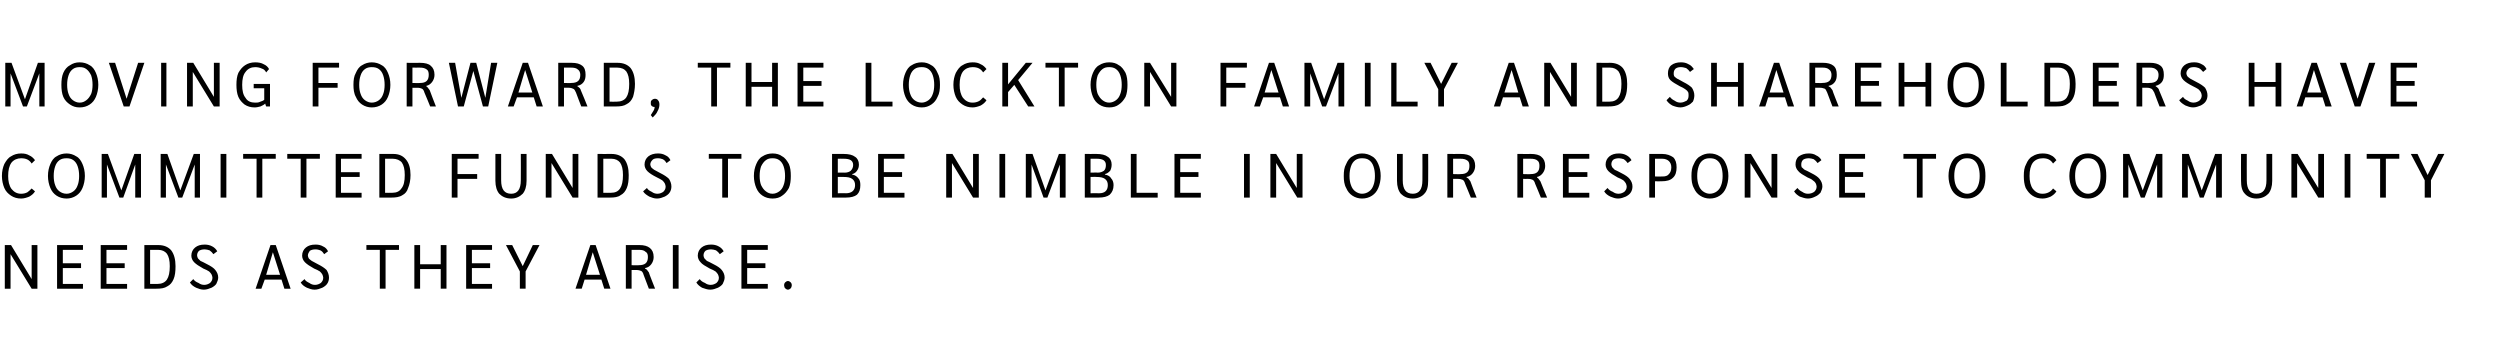
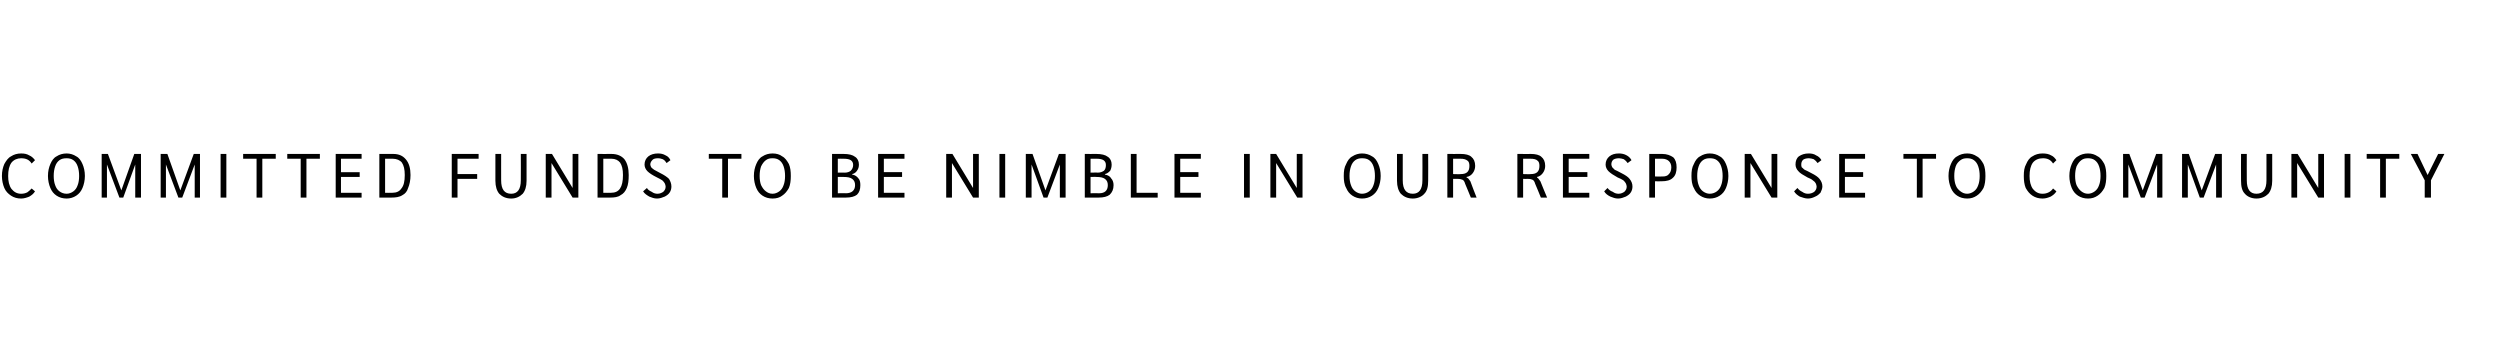
<svg xmlns="http://www.w3.org/2000/svg" version="1.1" width="521.3px" height="72px" viewBox="0 -1 521.3 72" style="top:-1px">
  <desc>Moving forward, the Lockton family and shareholders have committed funds to be nimble in our response to community ne...</desc>
  <defs />
  <g id="Polygon36514">
-     <path d="m7.8 50.1l0 9.1l-1.2 0l-4.4-7.2l0 7.2l-1.2 0l0-9.1l1.3 0l4.3 7.1l0-7.1l1.2 0zm4.1 0l5.4 0l0 1l-4.2 0l0 2.8l3.8 0l0 1l-3.8 0l0 3.3l4.2 0l0 1l-5.4 0l0-9.1zm9.1 0l5.5 0l0 1l-4.3 0l0 2.8l3.8 0l0 1l-3.8 0l0 3.3l4.3 0l0 1l-5.5 0l0-9.1zm9.1 0c0 0 2.91.02 2.9 0c1.2 0 2.1.4 2.7 1.1c.6.8.9 1.9.9 3.3c0 1.1-.1 2-.4 2.7c-.3.7-.7 1.2-1.3 1.5c-.6.4-1.3.5-2.3.5c.04.02-2.5 0-2.5 0l0-9.1zm2.8 8.1c.8 0 1.5-.3 1.9-.9c.4-.6.6-1.5.6-2.8c0-1.2-.2-2-.6-2.6c-.4-.5-1-.8-1.8-.8c-.05.01-1.7 0-1.7 0l0 7.1c0 0 1.55.03 1.6 0zm9.6 1.2c-.6 0-1.1-.2-1.6-.4c-.6-.3-1-.6-1.3-1.1c0 0 .7-.7.7-.7c.3.4.6.6 1.1.8c.4.3.8.4 1.2.4c.5 0 .9-.2 1.2-.4c.3-.3.5-.6.5-1.1c0-.2-.1-.5-.2-.7c-.1-.2-.3-.4-.5-.6c-.3-.2-.7-.4-1.2-.6c-.9-.5-1.5-.9-1.9-1.3c-.4-.4-.6-.9-.6-1.4c0-.7.3-1.3.8-1.7c.5-.4 1.1-.6 2-.6c.5 0 1.1.1 1.6.4c.4.2.8.6 1 1c0 0-.8.6-.8.6c-.2-.3-.5-.6-.8-.8c-.3-.1-.7-.2-1-.2c-.5 0-.9.1-1.2.3c-.3.3-.4.6-.4 1c0 .2.1.4.2.6c.1.1.3.3.5.5c.3.1.8.4 1.4.7c.8.4 1.4.8 1.7 1.2c.4.5.6 1 .6 1.6c0 .4-.2.9-.4 1.3c-.2.3-.6.6-1 .8c-.5.2-1 .4-1.6.4c0 0 0 0 0 0zm16.2-2.1l-3.5 0l-.7 1.9l-1.2 0l3.1-9.1l1.1 0l3.1 9.1l-1.3 0l-.6-1.9zm-.3-1l-1.5-4.7l-1.4 4.7l2.9 0zm7.2 3.1c-.6 0-1.1-.2-1.6-.4c-.6-.3-1-.6-1.3-1.1c0 0 .8-.7.8-.7c.2.4.6.6 1 .8c.4.3.8.4 1.2.4c.5 0 .9-.2 1.2-.4c.3-.3.5-.6.5-1.1c0-.2-.1-.5-.2-.7c-.1-.2-.3-.4-.5-.6c-.3-.2-.7-.4-1.2-.6c-.9-.5-1.5-.9-1.9-1.3c-.4-.4-.6-.9-.6-1.4c0-.7.3-1.3.8-1.7c.5-.4 1.1-.6 2-.6c.6 0 1.1.1 1.6.4c.5.2.8.6 1 1c0 0-.8.6-.8.6c-.2-.3-.4-.6-.8-.8c-.3-.1-.6-.2-1-.2c-.5 0-.9.1-1.2.3c-.2.3-.4.6-.4 1c0 .2.1.4.2.6c.1.1.3.3.6.5c.2.1.7.4 1.3.7c.8.4 1.4.8 1.8 1.2c.3.5.5 1 .5 1.6c0 .4-.1.9-.4 1.3c-.2.3-.6.6-1 .8c-.5.2-1 .4-1.6.4c0 0 0 0 0 0zm13.6-8.3l-2.8 0l0-1l6.8 0l0 1l-2.8 0l0 8.1l-1.2 0l0-8.1zm7.2-1l1.2 0l0 4l4.3 0l0-4l1.2 0l0 9.1l-1.2 0l0-4.1l-4.3 0l0 4.1l-1.2 0l0-9.1zm10.8 0l5.4 0l0 1l-4.2 0l0 2.8l3.8 0l0 1l-3.8 0l0 3.3l4.2 0l0 1l-5.4 0l0-9.1zm11.2 5.5l-2.9-5.5l1.3 0l2.2 4.4l2.1-4.4l1.4 0l-2.9 5.5l0 3.6l-1.2 0l0-3.6zm17 1.7l-3.5 0l-.6 1.9l-1.3 0l3.1-9.1l1.1 0l3.1 9.1l-1.3 0l-.6-1.9zm-.3-1l-1.5-4.7l-1.4 4.7l2.9 0zm5.4-6.2c0 0 2.81.02 2.8 0c1 0 1.7.2 2.2.6c.5.4.8 1 .8 1.9c0 .6-.2 1.1-.5 1.5c-.3.4-.7.7-1.3.8c0 0 0 .1 0 .1c.2.1.4.2.5.4c.1.1.2.3.3.4c-.04.04 1.3 3.4 1.3 3.4l-1.3 0c0 0-1.1-2.92-1.1-2.9c-.1-.4-.3-.7-.5-.8c-.2-.1-.6-.2-1-.2c-.01.02-1 0-1 0l0 3.9l-1.2 0l0-9.1zm2.7 4.2c1.3 0 1.9-.5 1.9-1.7c0-.5-.1-.9-.5-1.1c-.3-.3-.7-.4-1.4-.4c.01.01-1.5 0-1.5 0l0 3.2c0 0 1.55.05 1.5 0zm7.1-4.2l1.2 0l0 9.1l-1.2 0l0-9.1zm7.8 9.3c-.6 0-1.1-.2-1.7-.4c-.5-.3-.9-.6-1.2-1.1c0 0 .7-.7.7-.7c.3.4.6.6 1.1.8c.4.3.8.4 1.2.4c.5 0 .9-.2 1.2-.4c.3-.3.5-.6.5-1.1c0-.2-.1-.5-.2-.7c-.1-.2-.3-.4-.5-.6c-.3-.2-.7-.4-1.2-.6c-.9-.5-1.6-.9-1.9-1.3c-.4-.4-.6-.9-.6-1.4c0-.7.3-1.3.8-1.7c.5-.4 1.1-.6 2-.6c.5 0 1.1.1 1.6.4c.4.2.8.6 1 1c0 0-.8.6-.8.6c-.2-.3-.5-.6-.8-.8c-.3-.1-.7-.2-1-.2c-.5 0-.9.1-1.2.3c-.3.3-.4.6-.4 1c0 .2.1.4.2.6c.1.1.3.3.5.5c.3.1.8.4 1.4.7c.8.4 1.4.8 1.7 1.2c.4.5.6 1 .6 1.6c0 .4-.2.9-.4 1.3c-.2.3-.6.6-1 .8c-.5.2-1 .4-1.6.4c0 0 0 0 0 0zm6.5-9.3l5.5 0l0 1l-4.3 0l0 2.8l3.8 0l0 1l-3.8 0l0 3.3l4.3 0l0 1l-5.5 0l0-9.1zm9.7 9.3c-.2 0-.4-.1-.6-.3c-.1-.1-.2-.4-.2-.6c0-.3.1-.5.2-.6c.2-.2.4-.3.6-.3c.2 0 .4.1.6.3c.1.1.2.3.2.6c0 .2-.1.5-.2.6c-.2.2-.4.3-.6.3c0 0 0 0 0 0z" stroke="none" fill="#000000" />
-   </g>
+     </g>
  <g id="Polygon36513">
    <path d="m4.4 40.4c-.8 0-1.5-.2-2.1-.6c-.6-.4-1.1-.9-1.4-1.6c-.3-.7-.5-1.6-.5-2.5c0-1 .2-1.8.5-2.5c.4-.7.8-1.3 1.4-1.6c.6-.4 1.3-.6 2.1-.6c.7 0 1.2.1 1.7.4c.5.2.9.6 1.2 1c0 0-.7.7-.7.7c-.5-.8-1.2-1.1-2.2-1.1c-.8 0-1.5.3-2 .9c-.5.7-.7 1.6-.7 2.8c0 1.1.2 2 .7 2.7c.5.6 1.1 1 2 1c.5 0 .9-.1 1.3-.3c.3-.2.6-.5.9-.8c0 0 .7.6.7.6c-.3.5-.7.8-1.2 1.1c-.5.2-1.1.4-1.7.4c0 0 0 0 0 0zm9.5 0c-.8 0-1.5-.2-2.1-.6c-.6-.4-1-.9-1.3-1.6c-.3-.7-.5-1.6-.5-2.5c0-1 .2-1.8.5-2.5c.3-.7.7-1.3 1.3-1.6c.6-.4 1.3-.6 2.1-.6c.7 0 1.4.2 2 .6c.6.3 1 .9 1.3 1.6c.3.7.5 1.5.5 2.5c0 .9-.2 1.8-.5 2.5c-.3.7-.7 1.2-1.3 1.6c-.6.4-1.3.6-2 .6c0 0 0 0 0 0zm0-1c.5 0 1-.2 1.4-.5c.4-.3.7-.7.9-1.3c.2-.5.3-1.2.3-1.9c0-.8-.1-1.4-.3-2c-.2-.6-.5-1-.9-1.3c-.4-.3-.9-.4-1.4-.4c-.6 0-1.1.1-1.5.4c-.4.3-.7.7-.9 1.3c-.2.6-.3 1.2-.3 2c0 .7.1 1.4.3 1.9c.2.6.5 1 .9 1.3c.4.3.9.5 1.5.5c0 0 0 0 0 0zm15.5-8.3l0 9.1l-1.2 0l0-6.9l-2.5 6.9l-.8 0l-2.6-6.9l0 6.9l-1.1 0l0-9.1l1.3 0l2.8 7.6l2.7-7.6l1.4 0zm12.3 0l0 9.1l-1.1 0l0-6.9l-2.6 6.9l-.8 0l-2.6-6.9l0 6.9l-1.1 0l0-9.1l1.4 0l2.7 7.6l2.8-7.6l1.3 0zm4.3 0l1.2 0l0 9.1l-1.2 0l0-9.1zm7.5 1l-2.8 0l0-1l6.8 0l0 1l-2.8 0l0 8.1l-1.2 0l0-8.1zm9.2 0l-2.8 0l0-1l6.8 0l0 1l-2.8 0l0 8.1l-1.2 0l0-8.1zm7.3-1l5.4 0l0 1l-4.3 0l0 2.8l3.9 0l0 1l-3.9 0l0 3.3l4.3 0l0 1l-5.4 0l0-9.1zm9.1 0c0 0 2.86.02 2.9 0c1.2 0 2 .4 2.6 1.1c.7.8 1 1.9 1 3.3c0 1.1-.2 2-.5 2.7c-.2.7-.6 1.2-1.2 1.5c-.6.4-1.4.5-2.3.5c0 .02-2.5 0-2.5 0l0-9.1zm2.7 8.1c.9 0 1.5-.3 1.9-.9c.5-.6.7-1.5.7-2.8c0-1.2-.2-2-.6-2.6c-.4-.5-1.1-.8-1.9-.8c.01.01-1.6 0-1.6 0l0 7.1c0 0 1.51.03 1.5 0zm12.4-8.1l5.6 0l0 1l-4.4 0l0 3.2l4.1 0l0 1l-4.1 0l0 3.9l-1.2 0l0-9.1zm12.4 9.3c-1.1 0-1.9-.4-2.5-1c-.5-.6-.8-1.5-.8-2.7c-.02-.04 0-5.6 0-5.6l1.2 0c0 0-.01 5.53 0 5.5c0 1.9.7 2.8 2.1 2.8c1.3 0 2-.9 2-2.8c.03.03 0-5.5 0-5.5l1.2 0c0 0 .02 5.56 0 5.6c0 1.2-.3 2.1-.8 2.7c-.6.6-1.4 1-2.4 1c0 0 0 0 0 0zm14-9.3l0 9.1l-1.2 0l-4.4-7.2l0 7.2l-1.2 0l0-9.1l1.3 0l4.3 7.1l0-7.1l1.2 0zm4 0c0 0 2.93.02 2.9 0c1.2 0 2.1.4 2.7 1.1c.6.8.9 1.9.9 3.3c0 1.1-.1 2-.4 2.7c-.3.7-.7 1.2-1.3 1.5c-.5.4-1.3.5-2.2.5c-.04.02-2.6 0-2.6 0l0-9.1zm2.8 8.1c.9 0 1.5-.3 1.9-.9c.4-.6.6-1.5.6-2.8c0-1.2-.2-2-.6-2.6c-.4-.5-1-.8-1.8-.8c-.02.01-1.7 0-1.7 0l0 7.1c0 0 1.57.03 1.6 0zm9.6 1.2c-.6 0-1.1-.2-1.6-.4c-.5-.3-1-.6-1.3-1.1c0 0 .8-.7.8-.7c.2.4.6.6 1 .8c.4.3.8.4 1.2.4c.5 0 .9-.2 1.2-.4c.3-.3.5-.6.5-1.1c0-.2-.1-.5-.2-.7c-.1-.2-.3-.4-.5-.6c-.3-.2-.7-.4-1.1-.6c-1-.5-1.6-.9-2-1.3c-.4-.4-.6-.9-.6-1.4c0-.7.3-1.3.8-1.7c.5-.4 1.2-.6 2-.6c.6 0 1.1.1 1.6.4c.5.2.8.6 1 1c0 0-.8.6-.8.6c-.2-.3-.4-.6-.8-.8c-.3-.1-.6-.2-1-.2c-.5 0-.9.1-1.1.3c-.3.3-.5.6-.5 1c0 .2.1.4.2.6c.1.1.3.3.6.5c.2.1.7.4 1.3.7c.8.4 1.4.8 1.8 1.2c.3.5.5 1 .5 1.6c0 .4-.1.9-.4 1.3c-.2.3-.6.6-1 .8c-.5.2-1 .4-1.6.4c0 0 0 0 0 0zm13.6-8.3l-2.8 0l0-1l6.8 0l0 1l-2.8 0l0 8.1l-1.2 0l0-8.1zm10.5 8.3c-.8 0-1.5-.2-2.1-.6c-.6-.4-1-.9-1.3-1.6c-.3-.7-.5-1.6-.5-2.5c0-1 .2-1.8.5-2.5c.3-.7.7-1.3 1.3-1.6c.6-.4 1.3-.6 2.1-.6c.8 0 1.5.2 2 .6c.6.3 1 .9 1.4 1.6c.3.7.4 1.5.4 2.5c0 .9-.1 1.8-.4 2.5c-.4.7-.8 1.2-1.4 1.6c-.5.4-1.2.6-2 .6c0 0 0 0 0 0zm0-1c.5 0 1-.2 1.4-.5c.4-.3.7-.7.9-1.3c.2-.5.3-1.2.3-1.9c0-.8-.1-1.4-.3-2c-.2-.6-.5-1-.9-1.3c-.4-.3-.9-.4-1.4-.4c-.6 0-1 .1-1.4.4c-.4.3-.7.7-1 1.3c-.2.6-.3 1.2-.3 2c0 .7.1 1.4.3 1.9c.3.6.6 1 1 1.3c.4.3.8.5 1.4.5c0 0 0 0 0 0zm12.4-8.3c0 0 2.39.02 2.4 0c1.1 0 1.9.2 2.4.6c.5.3.8.9.8 1.6c0 .5-.1.9-.4 1.3c-.2.3-.5.6-1 .7c0 0 0 .1 0 .1c.6.1 1 .4 1.3.8c.3.3.4.8.4 1.4c0 .9-.2 1.5-.7 2c-.5.4-1.3.6-2.3.6c0 .02-2.9 0-2.9 0l0-9.1zm2.7 3.9c.5 0 1-.2 1.2-.4c.3-.3.5-.7.5-1.2c0-.5-.2-.8-.5-1c-.3-.2-.8-.3-1.5-.3c.03-.02-1.2 0-1.2 0l0 2.9c0 0 1.49-.04 1.5 0zm.2 4.3c1.2 0 1.9-.6 1.9-1.7c0-.6-.2-1-.6-1.3c-.4-.3-1-.4-1.8-.4c0-.03-1.2 0-1.2 0l0 3.4c0 0 1.73-.04 1.7 0zm6.7-8.2l5.5 0l0 1l-4.3 0l0 2.8l3.8 0l0 1l-3.8 0l0 3.3l4.3 0l0 1l-5.5 0l0-9.1zm21 0l0 9.1l-1.2 0l-4.4-7.2l0 7.2l-1.2 0l0-9.1l1.3 0l4.3 7.1l0-7.1l1.2 0zm4.3 0l1.2 0l0 9.1l-1.2 0l0-9.1zm13.8 0l0 9.1l-1.2 0l0-6.9l-2.6 6.9l-.8 0l-2.5-6.9l0 6.9l-1.2 0l0-9.1l1.4 0l2.7 7.6l2.8-7.6l1.4 0zm4 0c0 0 2.42.02 2.4 0c1.1 0 1.9.2 2.4.6c.5.3.8.9.8 1.6c0 .5-.1.9-.3 1.3c-.3.3-.6.6-1.1.7c0 0 0 .1 0 .1c.6.1 1.1.4 1.3.8c.3.3.5.8.5 1.4c0 .9-.3 1.5-.8 2c-.5.4-1.3.6-2.3.6c.02.02-2.9 0-2.9 0l0-9.1zm2.7 3.9c.6 0 1-.2 1.3-.4c.3-.3.4-.7.4-1.2c0-.5-.2-.8-.5-1c-.3-.2-.8-.3-1.4-.3c-.05-.02-1.3 0-1.3 0l0 2.9c0 0 1.51-.04 1.5 0zm.3 4.3c1.2 0 1.8-.6 1.8-1.7c0-.6-.2-1-.6-1.3c-.4-.3-1-.4-1.8-.4c.03-.03-1.2 0-1.2 0l0 3.4c0 0 1.76-.04 1.8 0zm6.6-8.2l1.2 0l0 8.1l4.4 0l0 1l-5.6 0l0-9.1zm9.1 0l5.5 0l0 1l-4.3 0l0 2.8l3.8 0l0 1l-3.8 0l0 3.3l4.3 0l0 1l-5.5 0l0-9.1zm14.5 0l1.2 0l0 9.1l-1.2 0l0-9.1zm12.2 0l0 9.1l-1.1 0l-4.4-7.2l0 7.2l-1.2 0l0-9.1l1.2 0l4.3 7.1l0-7.1l1.2 0zm12.4 9.3c-.7 0-1.4-.2-2-.6c-.6-.4-1-.9-1.3-1.6c-.4-.7-.5-1.6-.5-2.5c0-1 .1-1.8.5-2.5c.3-.7.7-1.3 1.3-1.6c.6-.4 1.3-.6 2-.6c.8 0 1.5.2 2.1.6c.6.3 1 .9 1.3 1.6c.3.7.5 1.5.5 2.5c0 .9-.2 1.8-.5 2.5c-.3.7-.7 1.2-1.3 1.6c-.6.4-1.3.6-2.1.6c0 0 0 0 0 0zm0-1c.6 0 1.1-.2 1.5-.5c.4-.3.7-.7.9-1.3c.2-.5.3-1.2.3-1.9c0-.8-.1-1.4-.3-2c-.2-.6-.5-1-.9-1.3c-.4-.3-.9-.4-1.5-.4c-.5 0-1 .1-1.4.4c-.4.3-.7.7-.9 1.3c-.2.6-.3 1.2-.3 2c0 .7.1 1.4.3 1.9c.2.6.5 1 .9 1.3c.4.3.9.5 1.4.5c0 0 0 0 0 0zm10.6 1c-1.1 0-1.9-.4-2.5-1c-.5-.6-.8-1.5-.8-2.7c-.01-.04 0-5.6 0-5.6l1.2 0c0 0 0 5.53 0 5.5c0 1.9.7 2.8 2.1 2.8c1.3 0 2-.9 2-2.8c.03.03 0-5.5 0-5.5l1.2 0c0 0 .03 5.56 0 5.6c0 1.2-.2 2.1-.8 2.7c-.5.6-1.4 1-2.4 1c0 0 0 0 0 0zm7.2-9.3c0 0 2.83.02 2.8 0c1 0 1.8.2 2.2.6c.5.4.8 1 .8 1.9c0 .6-.2 1.1-.5 1.5c-.3.4-.7.7-1.3.8c0 0 0 .1 0 .1c.2.1.4.2.5.4c.1.1.2.3.3.4c-.02.04 1.3 3.4 1.3 3.4l-1.2 0c0 0-1.19-2.92-1.2-2.9c-.1-.4-.3-.7-.5-.8c-.2-.1-.6-.2-1-.2c0 .02-1 0-1 0l0 3.9l-1.2 0l0-9.1zm2.8 4.2c1.2 0 1.8-.5 1.8-1.7c0-.5-.1-.9-.4-1.1c-.4-.3-.8-.4-1.5-.4c.02.01-1.5 0-1.5 0l0 3.2c0 0 1.56.05 1.6 0zm11.8-4.2c0 0 2.84.02 2.8 0c1 0 1.8.2 2.2.6c.5.4.8 1 .8 1.9c0 .6-.2 1.1-.5 1.5c-.3.4-.7.7-1.2.8c0 0 0 .1 0 .1c.1.1.3.2.4.4c.1.1.2.3.3.4c-.01.04 1.4 3.4 1.4 3.4l-1.3 0c0 0-1.18-2.92-1.2-2.9c-.1-.4-.3-.7-.5-.8c-.2-.1-.5-.2-1-.2c.01.02-1 0-1 0l0 3.9l-1.2 0l0-9.1zm2.8 4.2c1.2 0 1.8-.5 1.8-1.7c0-.5-.1-.9-.4-1.1c-.3-.3-.8-.4-1.5-.4c.03.01-1.5 0-1.5 0l0 3.2c0 0 1.57.05 1.6 0zm6.7-4.2l5.5 0l0 1l-4.3 0l0 2.8l3.9 0l0 1l-3.9 0l0 3.3l4.3 0l0 1l-5.5 0l0-9.1zm11.5 9.3c-.6 0-1.1-.2-1.6-.4c-.6-.3-1-.6-1.3-1.1c0 0 .7-.7.7-.7c.3.4.6.6 1.1.8c.4.3.8.4 1.2.4c.5 0 .9-.2 1.2-.4c.3-.3.5-.6.5-1.1c0-.2-.1-.5-.2-.7c-.1-.2-.3-.4-.5-.6c-.3-.2-.7-.4-1.2-.6c-.9-.5-1.5-.9-1.9-1.3c-.4-.4-.6-.9-.6-1.4c0-.7.3-1.3.8-1.7c.5-.4 1.1-.6 2-.6c.5 0 1.1.1 1.6.4c.4.2.8.6 1 1c0 0-.8.6-.8.6c-.2-.3-.5-.6-.8-.8c-.3-.1-.7-.2-1-.2c-.5 0-.9.1-1.2.3c-.3.3-.4.6-.4 1c0 .2.1.4.2.6c.1.1.3.3.5.5c.3.1.8.4 1.4.7c.8.4 1.4.8 1.7 1.2c.4.5.6 1 .6 1.6c0 .4-.1.9-.4 1.3c-.2.3-.6.6-1 .8c-.5.2-1 .4-1.6.4c0 0 0 0 0 0zm6.5-9.3c0 0 2.68.02 2.7 0c1 0 1.7.3 2.3.7c.5.5.7 1.2.7 2.1c0 .9-.2 1.7-.8 2.2c-.5.5-1.3.7-2.3.7c.01.03-1.4 0-1.4 0l0 3.4l-1.2 0l0-9.1zm2.8 4.7c.5 0 1-.1 1.3-.5c.3-.3.5-.8.5-1.4c0-.6-.2-1-.5-1.3c-.3-.3-.8-.5-1.4-.5c-.04.01-1.5 0-1.5 0l0 3.7c0 0 1.57.04 1.6 0zm9.8 4.6c-.7 0-1.4-.2-2-.6c-.6-.4-1-.9-1.3-1.6c-.4-.7-.5-1.6-.5-2.5c0-1 .1-1.8.5-2.5c.3-.7.7-1.3 1.3-1.6c.6-.4 1.3-.6 2-.6c.8 0 1.5.2 2.1.6c.6.3 1 .9 1.3 1.6c.3.7.5 1.5.5 2.5c0 .9-.2 1.8-.5 2.5c-.3.7-.7 1.2-1.3 1.6c-.6.4-1.3.6-2.1.6c0 0 0 0 0 0zm0-1c.6 0 1.1-.2 1.5-.5c.4-.3.7-.7.9-1.3c.2-.5.3-1.2.3-1.9c0-.8-.1-1.4-.3-2c-.2-.6-.5-1-.9-1.3c-.4-.3-.9-.4-1.5-.4c-.5 0-1 .1-1.4.4c-.4.3-.7.7-.9 1.3c-.2.6-.3 1.2-.3 2c0 .7.1 1.4.3 1.9c.2.6.5 1 .9 1.3c.4.3.9.5 1.4.5c0 0 0 0 0 0zm14.1-8.3l0 9.1l-1.2 0l-4.4-7.2l0 7.2l-1.2 0l0-9.1l1.3 0l4.3 7.1l0-7.1l1.2 0zm6.4 9.3c-.6 0-1.1-.2-1.7-.4c-.5-.3-.9-.6-1.2-1.1c0 0 .7-.7.7-.7c.3.4.6.6 1 .8c.4.3.8.4 1.2.4c.6 0 1-.2 1.3-.4c.3-.3.5-.6.5-1.1c0-.2-.1-.5-.2-.7c-.1-.2-.3-.4-.6-.6c-.2-.2-.6-.4-1.1-.6c-.9-.5-1.6-.9-1.9-1.3c-.4-.4-.6-.9-.6-1.4c0-.7.2-1.3.7-1.7c.6-.4 1.2-.6 2.1-.6c.5 0 1.1.1 1.5.4c.5.2.9.6 1.1 1c0 0-.8.6-.8.6c-.2-.3-.5-.6-.8-.8c-.3-.1-.7-.2-1-.2c-.5 0-.9.1-1.2.3c-.3.3-.4.6-.4 1c0 .2 0 .4.1.6c.2.1.3.3.6.5c.3.1.8.4 1.4.7c.8.4 1.4.8 1.7 1.2c.4.5.6 1 .6 1.6c0 .4-.2.9-.4 1.3c-.3.3-.6.6-1.1.8c-.4.2-.9.4-1.5.4c0 0 0 0 0 0zm6.5-9.3l5.4 0l0 1l-4.2 0l0 2.8l3.8 0l0 1l-3.8 0l0 3.3l4.2 0l0 1l-5.4 0l0-9.1zm16.2 1l-2.8 0l0-1l6.8 0l0 1l-2.8 0l0 8.1l-1.2 0l0-8.1zm10.5 8.3c-.8 0-1.5-.2-2.1-.6c-.6-.4-1-.9-1.3-1.6c-.3-.7-.5-1.6-.5-2.5c0-1 .2-1.8.5-2.5c.3-.7.7-1.3 1.3-1.6c.6-.4 1.3-.6 2.1-.6c.8 0 1.4.2 2 .6c.6.3 1 .9 1.4 1.6c.3.7.4 1.5.4 2.5c0 .9-.1 1.8-.4 2.5c-.4.7-.8 1.2-1.4 1.6c-.6.4-1.2.6-2 .6c0 0 0 0 0 0zm0-1c.5 0 1-.2 1.4-.5c.4-.3.7-.7.9-1.3c.2-.5.3-1.2.3-1.9c0-.8-.1-1.4-.3-2c-.2-.6-.5-1-.9-1.3c-.4-.3-.9-.4-1.4-.4c-.6 0-1 .1-1.4.4c-.4.3-.8.7-1 1.3c-.2.6-.3 1.2-.3 2c0 .7.1 1.4.3 1.9c.2.6.6 1 1 1.3c.4.3.8.5 1.4.5c0 0 0 0 0 0zm15.7 1c-.8 0-1.5-.2-2.1-.6c-.6-.4-1-.9-1.4-1.6c-.3-.7-.4-1.6-.4-2.5c0-1 .1-1.8.5-2.5c.3-.7.7-1.3 1.3-1.6c.6-.4 1.3-.6 2.1-.6c.7 0 1.3.1 1.8.4c.5.2.8.6 1.1 1c0 0-.7.7-.7.7c-.5-.8-1.2-1.1-2.1-1.1c-.9 0-1.6.3-2.1.9c-.5.7-.7 1.6-.7 2.8c0 1.1.2 2 .7 2.7c.5.6 1.1 1 2 1c.5 0 .9-.1 1.3-.3c.4-.2.7-.5.9-.8c0 0 .7.6.7.6c-.3.5-.7.8-1.2 1.1c-.5.2-1 .4-1.7.4c0 0 0 0 0 0zm9.5 0c-.8 0-1.5-.2-2.1-.6c-.6-.4-1-.9-1.3-1.6c-.3-.7-.5-1.6-.5-2.5c0-1 .2-1.8.5-2.5c.3-.7.7-1.3 1.3-1.6c.6-.4 1.3-.6 2.1-.6c.8 0 1.4.2 2 .6c.6.3 1 .9 1.4 1.6c.3.7.4 1.5.4 2.5c0 .9-.1 1.8-.4 2.5c-.4.7-.8 1.2-1.4 1.6c-.6.4-1.2.6-2 .6c0 0 0 0 0 0zm0-1c.5 0 1-.2 1.4-.5c.4-.3.7-.7.9-1.3c.2-.5.3-1.2.3-1.9c0-.8-.1-1.4-.3-2c-.2-.6-.5-1-.9-1.3c-.4-.3-.9-.4-1.4-.4c-.6 0-1 .1-1.4.4c-.4.3-.7.7-1 1.3c-.2.6-.3 1.2-.3 2c0 .7.1 1.4.3 1.9c.3.6.6 1 1 1.3c.4.3.8.5 1.4.5c0 0 0 0 0 0zm15.5-8.3l0 9.1l-1.1 0l0-6.9l-2.6 6.9l-.8 0l-2.6-6.9l0 6.9l-1.1 0l0-9.1l1.3 0l2.8 7.6l2.8-7.6l1.3 0zm12.4 0l0 9.1l-1.2 0l0-6.9l-2.6 6.9l-.8 0l-2.5-6.9l0 6.9l-1.2 0l0-9.1l1.4 0l2.7 7.6l2.8-7.6l1.4 0zm7.2 9.3c-1 0-1.9-.4-2.4-1c-.6-.6-.8-1.5-.8-2.7c-.03-.04 0-5.6 0-5.6l1.2 0c0 0-.02 5.53 0 5.5c0 1.9.7 2.8 2 2.8c1.4 0 2.1-.9 2.1-2.8c.01.03 0-5.5 0-5.5l1.2 0c0 0 .01 5.56 0 5.6c0 1.2-.3 2.1-.8 2.7c-.6.6-1.4 1-2.5 1c0 0 0 0 0 0zm14.1-9.3l0 9.1l-1.2 0l-4.4-7.2l0 7.2l-1.2 0l0-9.1l1.3 0l4.3 7.1l0-7.1l1.2 0zm4.3 0l1.2 0l0 9.1l-1.2 0l0-9.1zm7.4 1l-2.8 0l0-1l6.8 0l0 1l-2.8 0l0 8.1l-1.2 0l0-8.1zm9.3 4.5l-2.9-5.5l1.4 0l2.1 4.4l2.2-4.4l1.3 0l-2.8 5.5l0 3.6l-1.3 0l0-3.6z" stroke="none" fill="#000000" />
  </g>
  <g id="Polygon36512">
-     <path d="m9.3 12.1l0 9.1l-1.1 0l0-6.9l-2.6 6.9l-.8 0l-2.6-6.9l0 6.9l-1.1 0l0-9.1l1.3 0l2.8 7.6l2.7-7.6l1.4 0zm7.3 9.3c-.8 0-1.4-.2-2-.6c-.6-.4-1.1-.9-1.4-1.6c-.3-.7-.4-1.6-.4-2.5c0-1 .1-1.8.4-2.5c.3-.7.8-1.3 1.4-1.6c.6-.4 1.2-.6 2-.6c.8 0 1.5.2 2.1.6c.6.3 1 .9 1.3 1.6c.3.7.5 1.5.5 2.5c0 .9-.2 1.8-.5 2.5c-.3.7-.7 1.2-1.3 1.6c-.6.4-1.3.6-2.1.6c0 0 0 0 0 0zm0-1c.6 0 1-.2 1.4-.5c.4-.3.7-.7 1-1.3c.2-.5.3-1.2.3-1.9c0-.8-.1-1.4-.3-2c-.3-.6-.6-1-1-1.3c-.4-.3-.8-.4-1.4-.4c-.5 0-1 .1-1.4.4c-.4.3-.7.7-.9 1.3c-.2.6-.3 1.2-.3 2c0 .7.1 1.4.3 1.9c.2.6.5 1 .9 1.3c.4.3.9.5 1.4.5c0 0 0 0 0 0zm13.5-8.3l-3.1 9.1l-1.2 0l-3.1-9.1l1.3 0l2.4 7.5l2.4-7.5l1.3 0zm3.5 0l1.1 0l0 9.1l-1.1 0l0-9.1zm12.2 0l0 9.1l-1.2 0l-4.4-7.2l0 7.2l-1.2 0l0-9.1l1.3 0l4.3 7.1l0-7.1l1.2 0zm10.5 4.4l0 4.7l-.8 0c0 0-.21-.55-.2-.6c-.3.3-.6.4-1 .6c-.4.1-.8.2-1.2.2c-.8 0-1.5-.2-2.1-.6c-.5-.4-1-.9-1.3-1.6c-.3-.7-.4-1.6-.4-2.5c0-1 .1-1.8.4-2.5c.4-.7.8-1.2 1.4-1.6c.6-.4 1.3-.6 2.1-.6c.7 0 1.3.1 1.8.4c.5.2.9.6 1.1 1c0 0-.6.7-.6.7c-.2-.4-.5-.7-.9-.8c-.4-.2-.9-.3-1.4-.3c-.8 0-1.5.3-2 1c-.5.6-.7 1.5-.7 2.7c0 1.2.2 2.1.7 2.7c.4.7 1.1 1 2 1c.4 0 .7 0 1.1-.2c.3-.1.6-.2.8-.4c.01-.05 0-2.4 0-2.4l-2.2 0l0-.9l3.4 0zm8.9-4.4l5.5 0l0 1l-4.3 0l0 3.2l4 0l0 1l-4 0l0 3.9l-1.2 0l0-9.1zm12.3 9.3c-.7 0-1.4-.2-2-.6c-.6-.4-1-.9-1.3-1.6c-.4-.7-.5-1.6-.5-2.5c0-1 .1-1.8.5-2.5c.3-.7.7-1.3 1.3-1.6c.6-.4 1.3-.6 2-.6c.8 0 1.5.2 2.1.6c.6.3 1 .9 1.3 1.6c.3.7.5 1.5.5 2.5c0 .9-.2 1.8-.5 2.5c-.3.7-.7 1.2-1.3 1.6c-.6.4-1.3.6-2.1.6c0 0 0 0 0 0zm0-1c.6 0 1.1-.2 1.5-.5c.4-.3.7-.7.9-1.3c.2-.5.3-1.2.3-1.9c0-.8-.1-1.4-.3-2c-.2-.6-.5-1-.9-1.3c-.4-.3-.9-.4-1.5-.4c-.5 0-1 .1-1.4.4c-.4.3-.7.7-.9 1.3c-.2.6-.3 1.2-.3 2c0 .7.1 1.4.3 1.9c.2.6.5 1 .9 1.3c.4.3.9.5 1.4.5c0 0 0 0 0 0zm7.3-8.3c0 0 2.83.02 2.8 0c1 0 1.8.2 2.2.6c.5.4.8 1 .8 1.9c0 .6-.2 1.1-.5 1.5c-.3.4-.7.7-1.2.8c0 0 0 .1 0 .1c.1.1.3.2.4.4c.1.1.2.3.3.4c-.02.04 1.3 3.4 1.3 3.4l-1.2 0c0 0-1.18-2.92-1.2-2.9c-.1-.4-.3-.7-.5-.8c-.2-.1-.5-.2-1-.2c.01.02-1 0-1 0l0 3.9l-1.2 0l0-9.1zm2.8 4.2c1.2 0 1.8-.5 1.8-1.7c0-.5-.1-.9-.4-1.1c-.4-.3-.8-.4-1.5-.4c.03.01-1.5 0-1.5 0l0 3.2c0 0 1.57.05 1.6 0zm16.1-4.2l-1.9 9.1l-1.1 0l-2-7.4l-2 7.4l-1.2 0l-1.9-9.1l1.3 0l1.3 7.3l1.9-7.3l1.2 0l1.9 7.3l1.2-7.3l1.3 0zm7.6 7.2l-3.5 0l-.7 1.9l-1.2 0l3.1-9.1l1.1 0l3.1 9.1l-1.3 0l-.6-1.9zm-.3-1l-1.5-4.7l-1.4 4.7l2.9 0zm5.4-6.2c0 0 2.8.02 2.8 0c1 0 1.7.2 2.2.6c.5.4.7 1 .7 1.9c0 .6-.1 1.1-.4 1.5c-.3.4-.7.7-1.3.8c0 0 0 .1 0 .1c.2.1.3.2.5.4c.1.1.2.3.2.4c.05.04 1.4 3.4 1.4 3.4l-1.3 0c0 0-1.12-2.92-1.1-2.9c-.2-.4-.3-.7-.6-.8c-.2-.1-.5-.2-.9-.2c-.03.02-1 0-1 0l0 3.9l-1.2 0l0-9.1zm2.7 4.2c1.3 0 1.9-.5 1.9-1.7c0-.5-.2-.9-.5-1.1c-.3-.3-.8-.4-1.4-.4c-.01.01-1.5 0-1.5 0l0 3.2c0 0 1.53.05 1.5 0zm6.8-4.2c0 0 2.89.02 2.9 0c1.2 0 2.1.4 2.7 1.1c.6.8.9 1.9.9 3.3c0 1.1-.2 2-.4 2.7c-.3.7-.7 1.2-1.3 1.5c-.6.4-1.3.5-2.3.5c.03.02-2.5 0-2.5 0l0-9.1zm2.7 8.1c.9 0 1.6-.3 2-.9c.4-.6.6-1.5.6-2.8c0-1.2-.2-2-.6-2.6c-.4-.5-1-.8-1.9-.8c.04.01-1.6 0-1.6 0l0 7.1c0 0 1.53.03 1.5 0zm8-.6c.2 0 .5.1.6.3c.2.2.3.5.3.9c0 .4-.1.9-.4 1.4c-.2.5-.6.9-1 1.3c0 0-.4-.5-.4-.5c.2-.3.3-.5.5-.8c.2-.3.3-.6.3-.9c0 0-.1 0-.1 0c-.2 0-.4-.1-.5-.2c-.2-.2-.2-.3-.2-.6c0-.2 0-.5.2-.6c.2-.2.4-.3.7-.3c0 0 0 0 0 0zm11.7-6.5l-2.8 0l0-1l6.8 0l0 1l-2.8 0l0 8.1l-1.2 0l0-8.1zm7.2-1l1.2 0l0 4l4.3 0l0-4l1.2 0l0 9.1l-1.2 0l0-4.1l-4.3 0l0 4.1l-1.2 0l0-9.1zm10.8 0l5.4 0l0 1l-4.2 0l0 2.8l3.8 0l0 1l-3.8 0l0 3.3l4.2 0l0 1l-5.4 0l0-9.1zm14.2 0l1.2 0l0 8.1l4.4 0l0 1l-5.6 0l0-9.1zm11.7 9.3c-.8 0-1.5-.2-2.1-.6c-.6-.4-1-.9-1.3-1.6c-.3-.7-.5-1.6-.5-2.5c0-1 .2-1.8.5-2.5c.3-.7.7-1.3 1.3-1.6c.6-.4 1.3-.6 2.1-.6c.8 0 1.4.2 2 .6c.6.3 1 .9 1.3 1.6c.4.7.5 1.5.5 2.5c0 .9-.1 1.8-.5 2.5c-.3.7-.7 1.2-1.3 1.6c-.6.4-1.2.6-2 .6c0 0 0 0 0 0zm0-1c.5 0 1-.2 1.4-.5c.4-.3.7-.7.9-1.3c.2-.5.3-1.2.3-1.9c0-.8-.1-1.4-.3-2c-.2-.6-.5-1-.9-1.3c-.4-.3-.9-.4-1.4-.4c-.6 0-1.1.1-1.5.4c-.4.3-.7.7-.9 1.3c-.2.6-.3 1.2-.3 2c0 .7.1 1.4.3 1.9c.2.6.5 1 .9 1.3c.4.3.9.5 1.5.5c0 0 0 0 0 0zm10.6 1c-.8 0-1.5-.2-2.1-.6c-.6-.4-1.1-.9-1.4-1.6c-.3-.7-.5-1.6-.5-2.5c0-1 .2-1.8.5-2.5c.4-.7.8-1.3 1.4-1.6c.6-.4 1.3-.6 2.1-.6c.7 0 1.2.1 1.7.4c.5.2.9.6 1.2 1c0 0-.7.7-.7.7c-.5-.8-1.2-1.1-2.2-1.1c-.8 0-1.5.3-2 .9c-.5.7-.7 1.6-.7 2.8c0 1.1.2 2 .7 2.7c.5.6 1.1 1 2 1c.5 0 .9-.1 1.3-.3c.4-.2.6-.5.9-.8c0 0 .7.6.7.6c-.3.5-.7.8-1.2 1.1c-.5.2-1.1.4-1.7.4c0 0 0 0 0 0zm11.6-.2l-2.9-4.5l-1.3 1.5l0 3l-1.2 0l0-9.1l1.2 0l0 4.5l3.7-4.5l1.4 0l-3 3.6l3.4 5.5l-1.3 0zm6.4-8.1l-2.8 0l0-1l6.8 0l0 1l-2.8 0l0 8.1l-1.2 0l0-8.1zm10.5 8.3c-.8 0-1.5-.2-2.1-.6c-.6-.4-1-.9-1.3-1.6c-.3-.7-.5-1.6-.5-2.5c0-1 .2-1.8.5-2.5c.3-.7.7-1.3 1.3-1.6c.6-.4 1.3-.6 2.1-.6c.8 0 1.5.2 2 .6c.6.3 1 .9 1.4 1.6c.3.7.4 1.5.4 2.5c0 .9-.1 1.8-.4 2.5c-.4.7-.8 1.2-1.4 1.6c-.5.4-1.2.6-2 .6c0 0 0 0 0 0zm0-1c.5 0 1-.2 1.4-.5c.4-.3.7-.7.9-1.3c.2-.5.3-1.2.3-1.9c0-.8-.1-1.4-.3-2c-.2-.6-.5-1-.9-1.3c-.4-.3-.9-.4-1.4-.4c-.6 0-1 .1-1.4.4c-.4.3-.7.7-1 1.3c-.2.6-.3 1.2-.3 2c0 .7.1 1.4.3 1.9c.3.6.6 1 1 1.3c.4.3.8.5 1.4.5c0 0 0 0 0 0zm14-8.3l0 9.1l-1.1 0l-4.4-7.2l0 7.2l-1.2 0l0-9.1l1.2 0l4.4 7.1l0-7.1l1.1 0zm9.2 0l5.5 0l0 1l-4.3 0l0 3.2l4 0l0 1l-4 0l0 3.9l-1.2 0l0-9.1zm12.4 7.2l-3.5 0l-.7 1.9l-1.2 0l3.1-9.1l1.1 0l3.1 9.1l-1.3 0l-.6-1.9zm-.3-1l-1.5-4.7l-1.4 4.7l2.9 0zm13.7-6.2l0 9.1l-1.2 0l0-6.9l-2.6 6.9l-.8 0l-2.5-6.9l0 6.9l-1.2 0l0-9.1l1.4 0l2.7 7.6l2.8-7.6l1.4 0zm4.3 0l1.2 0l0 9.1l-1.2 0l0-9.1zm5.5 0l1.1 0l0 8.1l4.4 0l0 1l-5.5 0l0-9.1zm9.8 5.5l-2.9-5.5l1.3 0l2.2 4.4l2.2-4.4l1.3 0l-2.9 5.5l0 3.6l-1.2 0l0-3.6zm17 1.7l-3.5 0l-.6 1.9l-1.3 0l3.1-9.1l1.1 0l3.1 9.1l-1.3 0l-.6-1.9zm-.3-1l-1.4-4.7l-1.5 4.7l2.9 0zm12.2-6.2l0 9.1l-1.2 0l-4.4-7.2l0 7.2l-1.2 0l0-9.1l1.3 0l4.3 7.1l0-7.1l1.2 0zm4.1 0c0 0 2.85.02 2.8 0c1.2 0 2.1.4 2.7 1.1c.6.8.9 1.9.9 3.3c0 1.1-.1 2-.4 2.7c-.2.7-.7 1.2-1.2 1.5c-.6.4-1.4.5-2.3.5c-.02.02-2.5 0-2.5 0l0-9.1zm2.7 8.1c.9 0 1.5-.3 1.9-.9c.4-.6.6-1.5.6-2.8c0-1.2-.2-2-.6-2.6c-.4-.5-1-.8-1.8-.8c0 .01-1.6 0-1.6 0l0 7.1c0 0 1.49.03 1.5 0zm14.8 1.2c-.6 0-1.2-.2-1.7-.4c-.5-.3-.9-.6-1.2-1.1c0 0 .7-.7.7-.7c.3.4.6.6 1 .8c.4.3.8.4 1.2.4c.5 0 .9-.2 1.3-.4c.3-.3.4-.6.4-1.1c0-.2 0-.5-.1-.7c-.1-.2-.3-.4-.6-.6c-.3-.2-.6-.4-1.1-.6c-.9-.5-1.6-.9-2-1.3c-.4-.4-.5-.9-.5-1.4c0-.7.2-1.3.7-1.7c.5-.4 1.2-.6 2-.6c.6 0 1.1.1 1.6.4c.5.2.8.6 1.1 1c0 0-.8.6-.8.6c-.2-.3-.5-.6-.8-.8c-.4-.1-.7-.2-1.1-.2c-.5 0-.8.1-1.1.3c-.3.3-.4.6-.4 1c0 .2 0 .4.1.6c.1.1.3.3.6.5c.3.1.7.4 1.3.7c.8.4 1.4.8 1.8 1.2c.3.5.5 1 .5 1.6c0 .4-.1.9-.3 1.3c-.3.3-.6.6-1.1.8c-.4.2-1 .4-1.5.4c0 0 0 0 0 0zm6.4-9.3l1.2 0l0 4l4.4 0l0-4l1.2 0l0 9.1l-1.2 0l0-4.1l-4.4 0l0 4.1l-1.2 0l0-9.1zm15.4 7.2l-3.5 0l-.6 1.9l-1.3 0l3.1-9.1l1.1 0l3.1 9.1l-1.3 0l-.6-1.9zm-.3-1l-1.5-4.7l-1.4 4.7l2.9 0zm5.4-6.2c0 0 2.8.02 2.8 0c1 0 1.7.2 2.2.6c.5.4.7 1 .7 1.9c0 .6-.1 1.1-.4 1.5c-.3.4-.7.7-1.3.8c0 0 0 .1 0 .1c.2.1.4.2.5.4c.1.1.2.3.3.4c-.05.04 1.3 3.4 1.3 3.4l-1.3 0c0 0-1.11-2.92-1.1-2.9c-.2-.4-.3-.7-.5-.8c-.3-.1-.6-.2-1-.2c-.02.02-1 0-1 0l0 3.9l-1.2 0l0-9.1zm2.7 4.2c1.3 0 1.9-.5 1.9-1.7c0-.5-.2-.9-.5-1.1c-.3-.3-.8-.4-1.4-.4c0 .01-1.5 0-1.5 0l0 3.2c0 0 1.54.05 1.5 0zm6.8-4.2l5.5 0l0 1l-4.3 0l0 2.8l3.8 0l0 1l-3.8 0l0 3.3l4.3 0l0 1l-5.5 0l0-9.1zm9.1 0l1.2 0l0 4l4.4 0l0-4l1.2 0l0 9.1l-1.2 0l0-4.1l-4.4 0l0 4.1l-1.2 0l0-9.1zm14.1 9.3c-.8 0-1.5-.2-2.1-.6c-.6-.4-1-.9-1.3-1.6c-.4-.7-.5-1.6-.5-2.5c0-1 .1-1.8.5-2.5c.3-.7.7-1.3 1.3-1.6c.6-.4 1.3-.6 2.1-.6c.7 0 1.4.2 2 .6c.6.3 1 .9 1.3 1.6c.3.7.5 1.5.5 2.5c0 .9-.2 1.8-.5 2.5c-.3.7-.7 1.2-1.3 1.6c-.6.4-1.3.6-2 .6c0 0 0 0 0 0zm0-1c.5 0 1-.2 1.4-.5c.4-.3.7-.7.9-1.3c.2-.5.3-1.2.3-1.9c0-.8-.1-1.4-.3-2c-.2-.6-.5-1-.9-1.3c-.4-.3-.9-.4-1.4-.4c-.6 0-1.1.1-1.5.4c-.4.3-.7.7-.9 1.3c-.2.6-.3 1.2-.3 2c0 .7.1 1.4.3 1.9c.2.6.5 1 .9 1.3c.4.3.9.5 1.5.5c0 0 0 0 0 0zm7.2-8.3l1.2 0l0 8.1l4.4 0l0 1l-5.6 0l0-9.1zm9.1 0c0 0 2.9.02 2.9 0c1.2 0 2.1.4 2.7 1.1c.6.8.9 1.9.9 3.3c0 1.1-.1 2-.4 2.7c-.3.7-.7 1.2-1.3 1.5c-.6.4-1.3.5-2.3.5c.04.02-2.5 0-2.5 0l0-9.1zm2.7 8.1c.9 0 1.6-.3 2-.9c.4-.6.6-1.5.6-2.8c0-1.2-.2-2-.6-2.6c-.4-.5-1-.8-1.8-.8c-.05.01-1.7 0-1.7 0l0 7.1c0 0 1.55.03 1.5 0zm7.4-8.1l5.4 0l0 1l-4.2 0l0 2.8l3.8 0l0 1l-3.8 0l0 3.3l4.2 0l0 1l-5.4 0l0-9.1zm9.1 0c0 0 2.79.02 2.8 0c1 0 1.7.2 2.2.6c.5.4.7 1 .7 1.9c0 .6-.1 1.1-.4 1.5c-.3.4-.8.7-1.3.8c0 0 0 .1 0 .1c.2.1.3.2.5.4c.1.1.2.3.2.4c.04.04 1.4 3.4 1.4 3.4l-1.3 0c0 0-1.13-2.92-1.1-2.9c-.2-.4-.4-.7-.6-.8c-.2-.1-.5-.2-.9-.2c-.04.02-1 0-1 0l0 3.9l-1.2 0l0-9.1zm2.7 4.2c1.3 0 1.9-.5 1.9-1.7c0-.5-.2-.9-.5-1.1c-.3-.3-.8-.4-1.4-.4c-.02.01-1.5 0-1.5 0l0 3.2c0 0 1.52.05 1.5 0zm9.1 5.1c-.6 0-1.1-.2-1.6-.4c-.5-.3-1-.6-1.3-1.1c0 0 .8-.7.8-.7c.2.4.6.6 1 .8c.4.3.8.4 1.2.4c.5 0 .9-.2 1.2-.4c.3-.3.5-.6.5-1.1c0-.2-.1-.5-.2-.7c-.1-.2-.3-.4-.5-.6c-.3-.2-.7-.4-1.1-.6c-1-.5-1.6-.9-2-1.3c-.4-.4-.6-.9-.6-1.4c0-.7.3-1.3.8-1.7c.5-.4 1.2-.6 2-.6c.6 0 1.1.1 1.6.4c.5.2.8.6 1 1c0 0-.7.6-.7.6c-.3-.3-.5-.6-.9-.8c-.3-.1-.6-.2-1-.2c-.5 0-.9.1-1.1.3c-.3.3-.5.6-.5 1c0 .2.1.4.2.6c.1.1.3.3.6.5c.2.1.7.4 1.3.7c.8.4 1.4.8 1.8 1.2c.3.5.5 1 .5 1.6c0 .4-.1.9-.4 1.3c-.2.3-.6.6-1 .8c-.5.2-1 .4-1.6.4c0 0 0 0 0 0zm11.6-9.3l1.2 0l0 4l4.4 0l0-4l1.2 0l0 9.1l-1.2 0l0-4.1l-4.4 0l0 4.1l-1.2 0l0-9.1zm15.4 7.2l-3.6 0l-.6 1.9l-1.2 0l3.1-9.1l1.1 0l3.1 9.1l-1.3 0l-.6-1.9zm-.3-1l-1.5-4.7l-1.4 4.7l2.9 0zm11.3-6.2l-3.1 9.1l-1.2 0l-3.1-9.1l1.3 0l2.4 7.5l2.4-7.5l1.3 0zm3.2 0l5.5 0l0 1l-4.3 0l0 2.8l3.8 0l0 1l-3.8 0l0 3.3l4.3 0l0 1l-5.5 0l0-9.1z" stroke="none" fill="#000000" />
-   </g>
+     </g>
</svg>